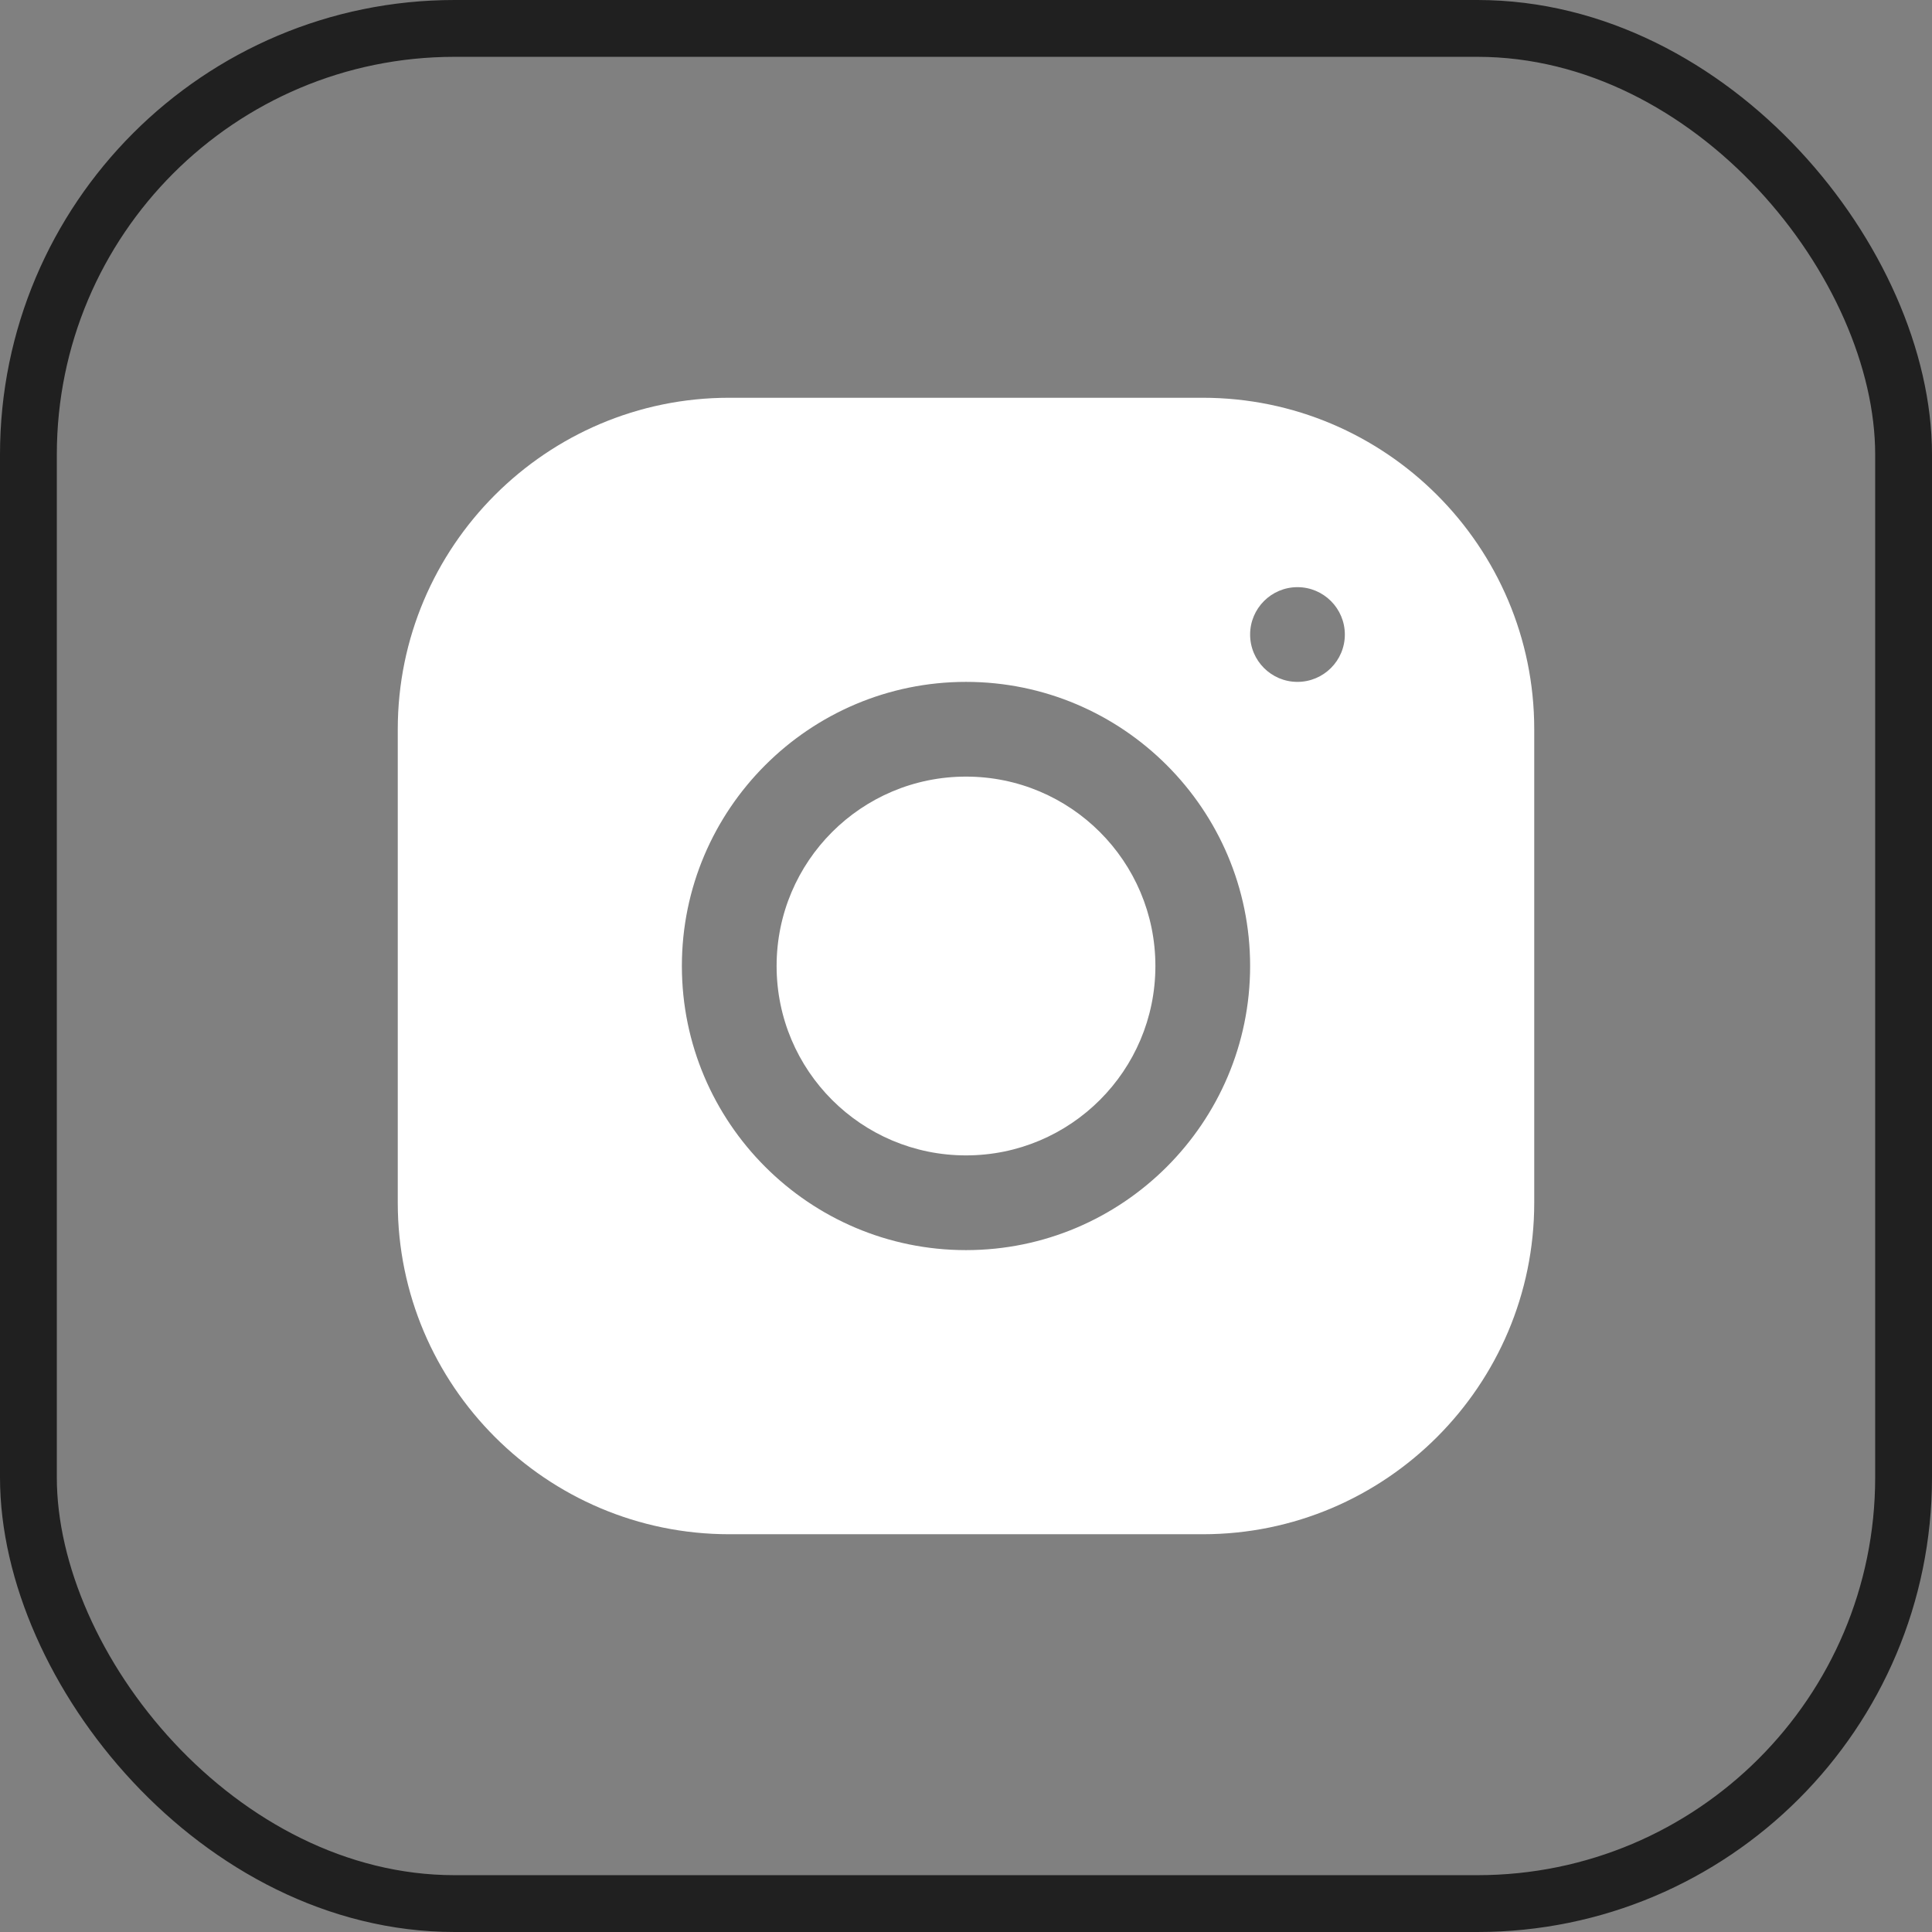
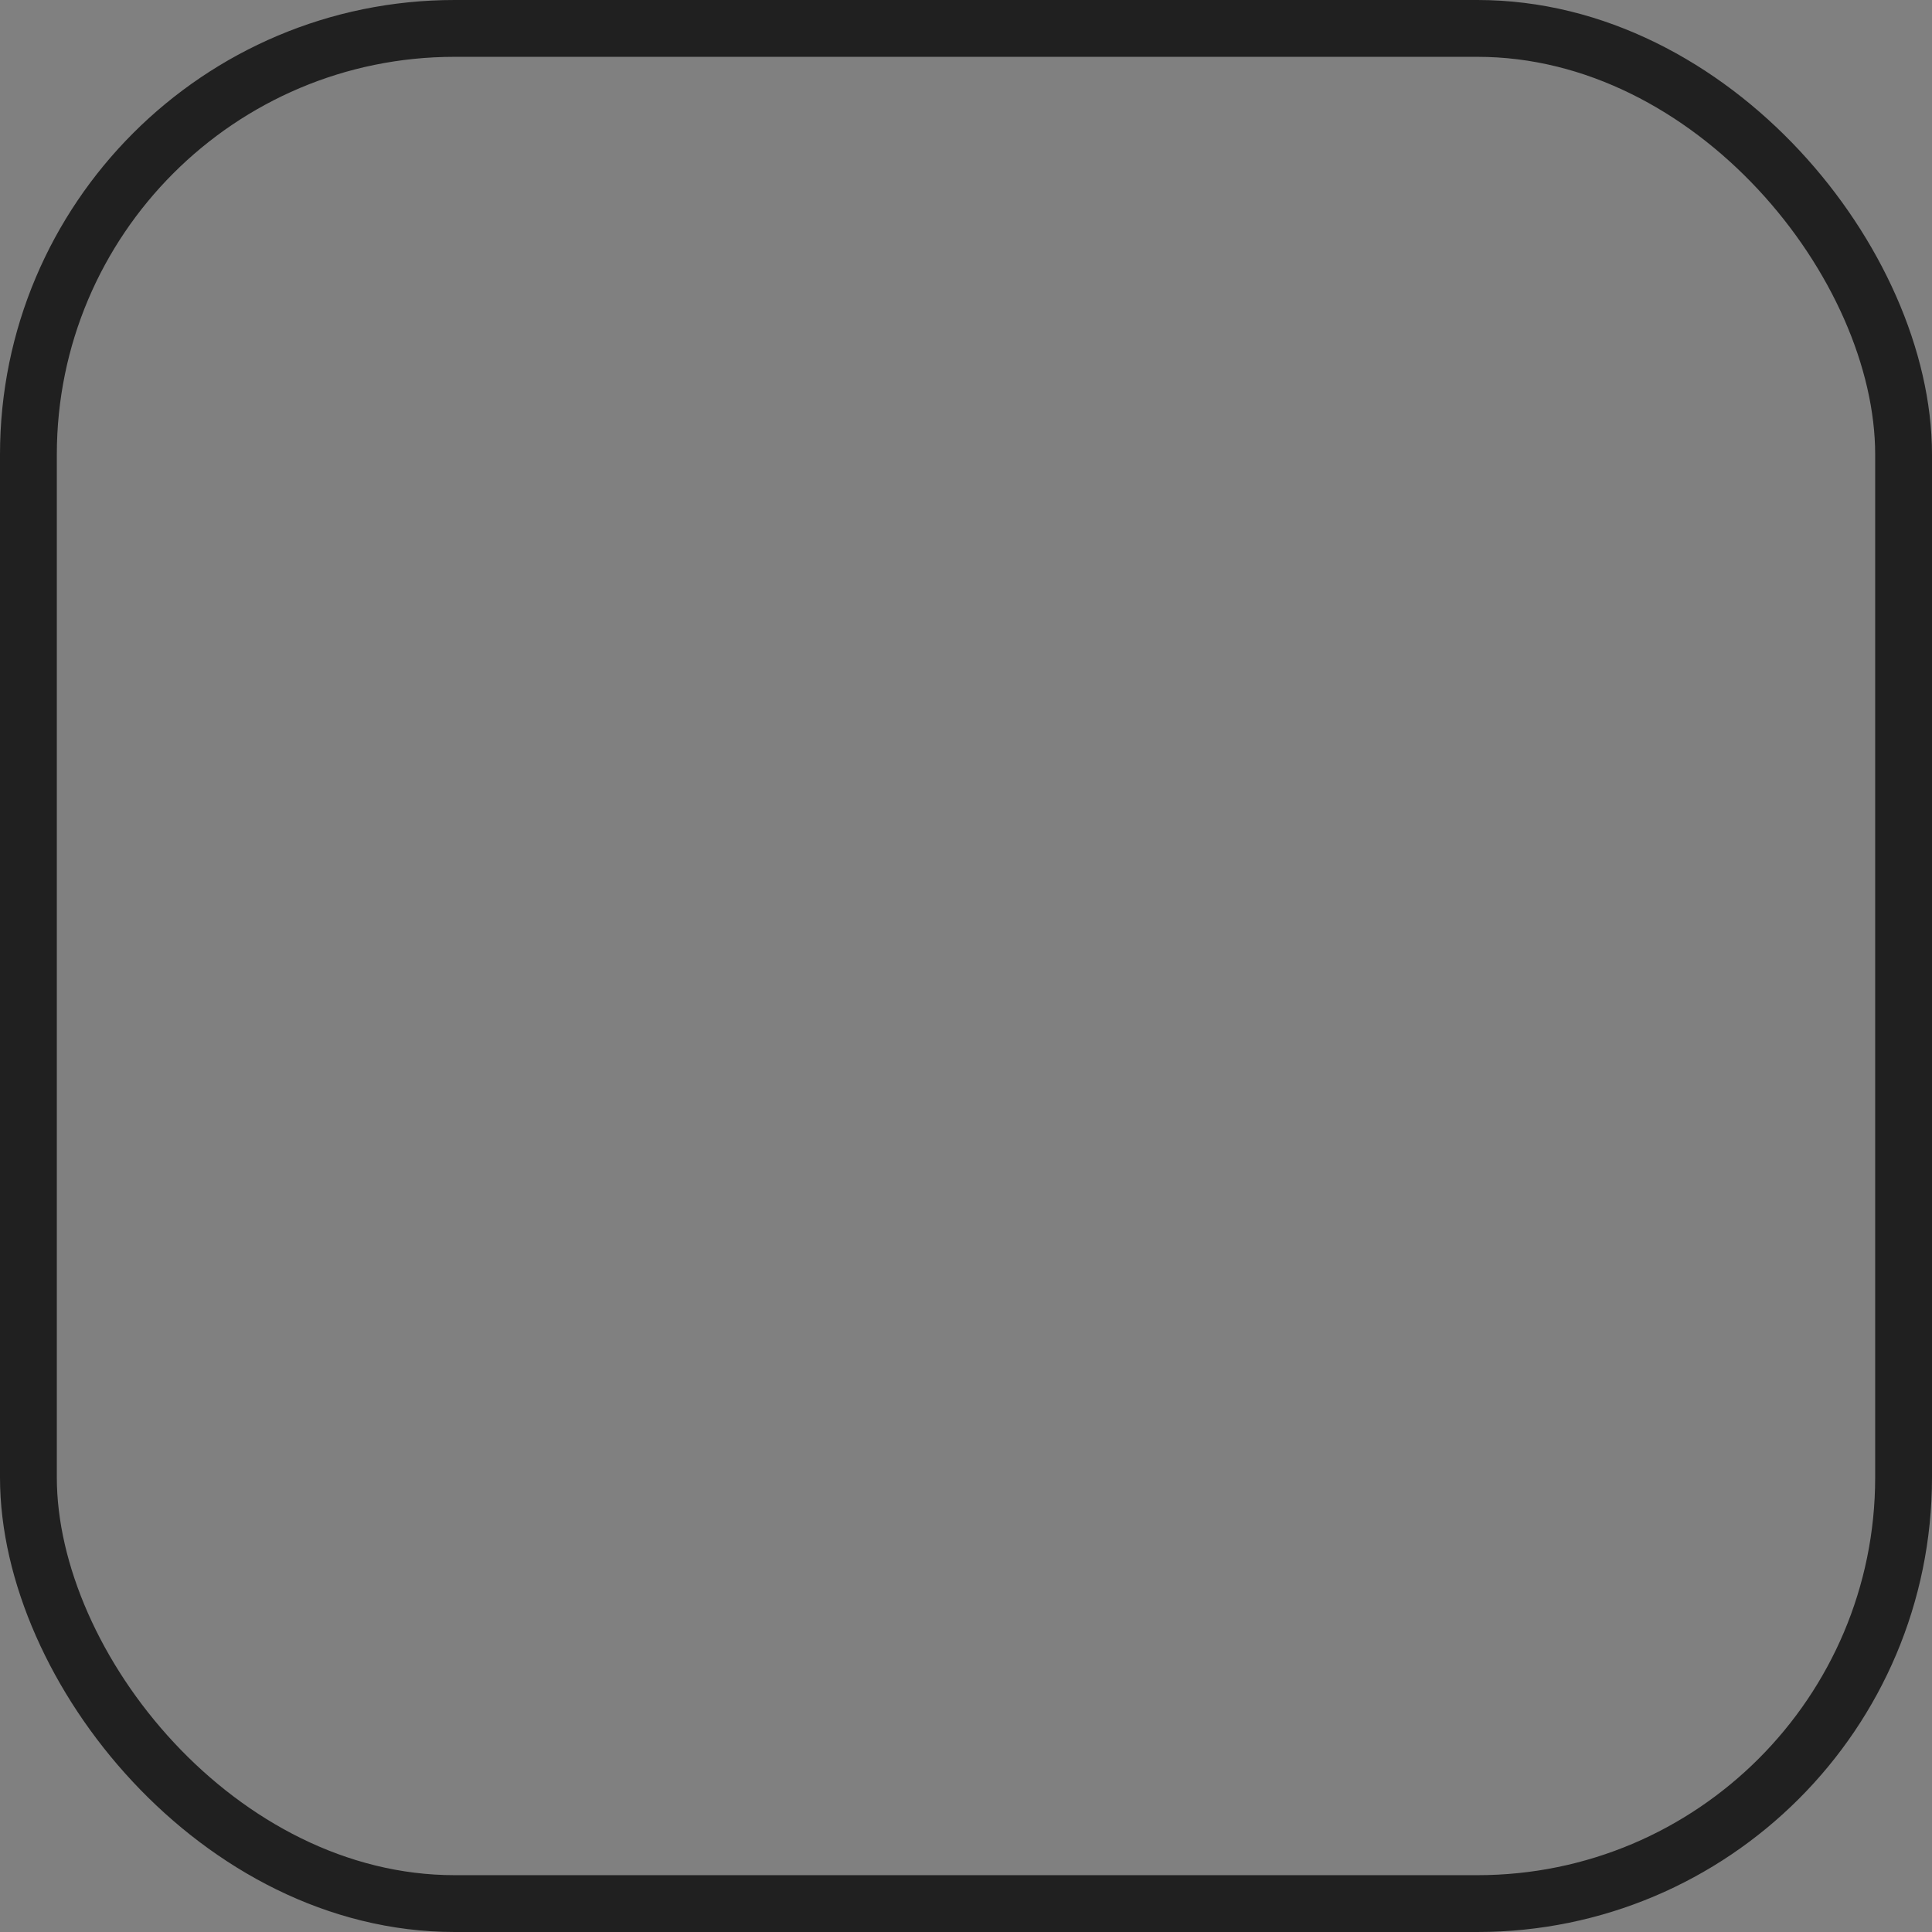
<svg xmlns="http://www.w3.org/2000/svg" width="34" height="34" viewBox="0 0 34 34" fill="none">
  <rect x="0" y="0" width="34" height="34" fill="#808080" stroke="none" />
  <rect x="0.5" y="0.5" width="33" height="33" rx="7.5" stroke="#202020" />
-   <path d="M12.832 7C9.616 7 7 9.618 7 12.834V21.168C7 24.384 9.618 27 12.834 27H21.168C24.384 27 27 24.382 27 21.166V12.832C27 9.616 24.382 7 21.166 7H12.832ZM22.833 10.333C23.293 10.333 23.667 10.707 23.667 11.167C23.667 11.627 23.293 12 22.833 12C22.373 12 22 11.627 22 11.167C22 10.707 22.373 10.333 22.833 10.333ZM17 12C19.757 12 22 14.243 22 17C22 19.757 19.757 22 17 22C14.243 22 12 19.757 12 17C12 14.243 14.243 12 17 12ZM17 13.667C15.159 13.667 13.667 15.159 13.667 17C13.667 18.841 15.159 20.333 17 20.333C18.841 20.333 20.333 18.841 20.333 17C20.333 15.159 18.841 13.667 17 13.667Z" fill="white" />
</svg>